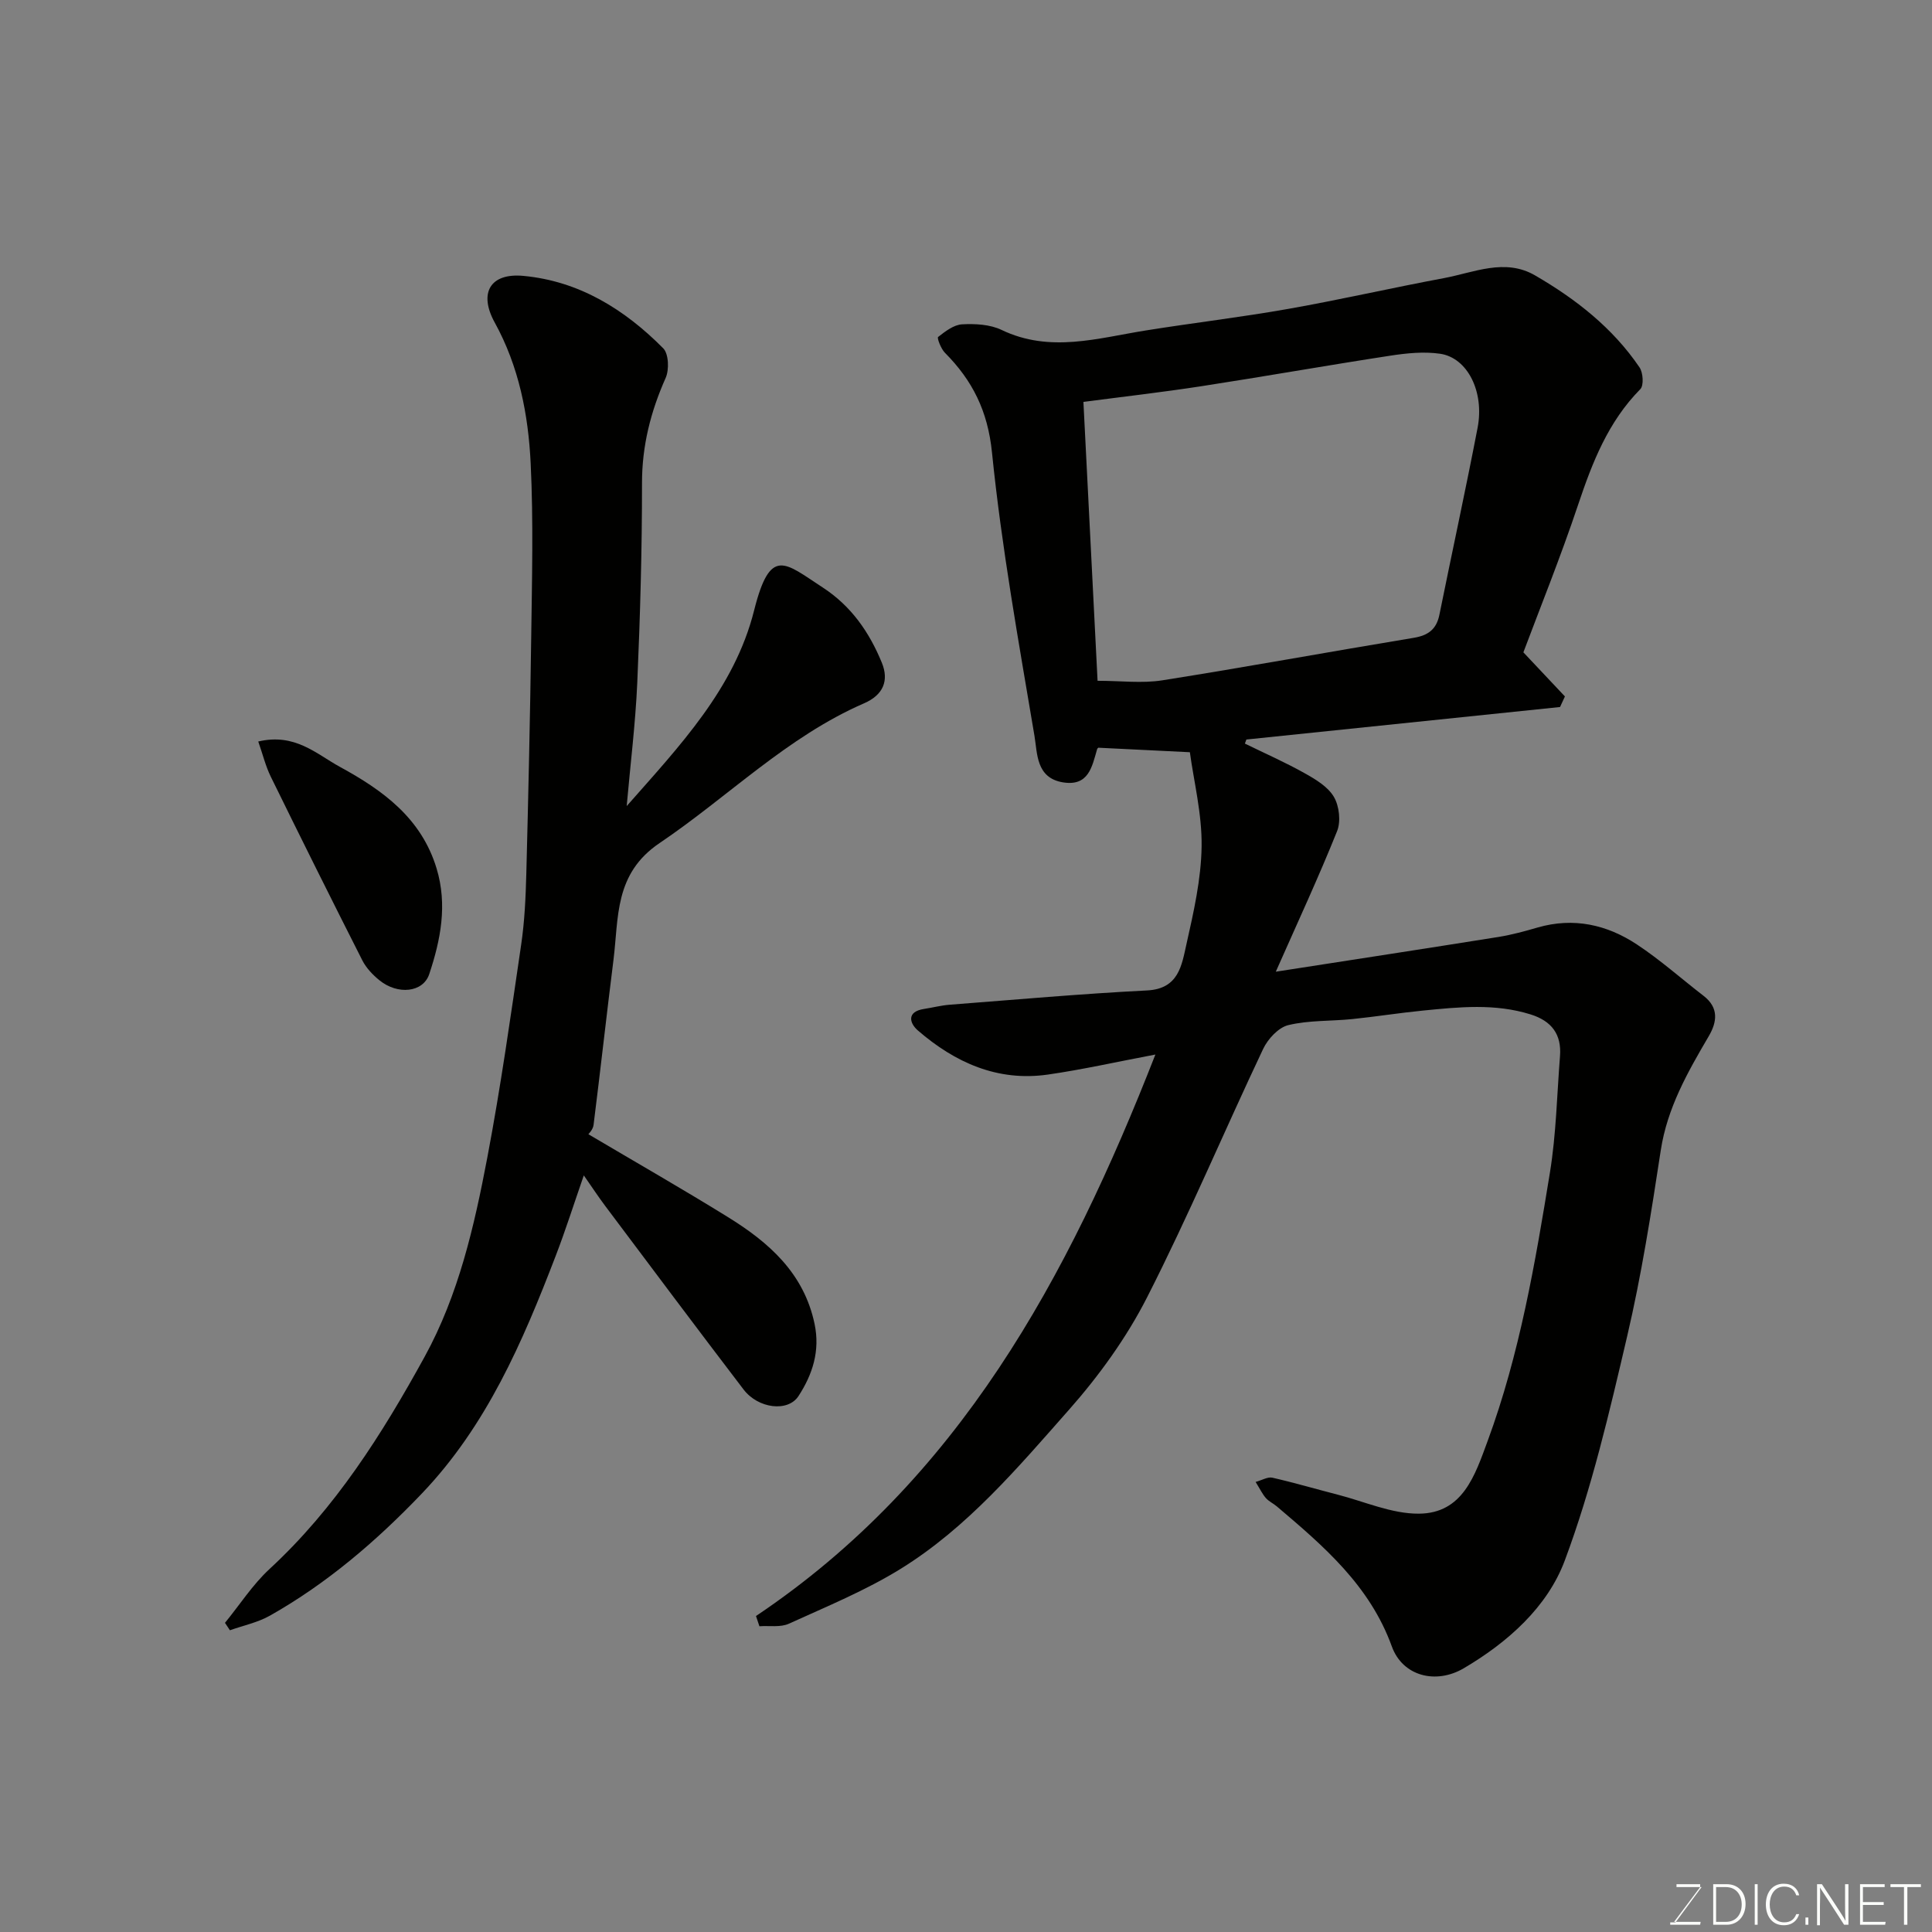
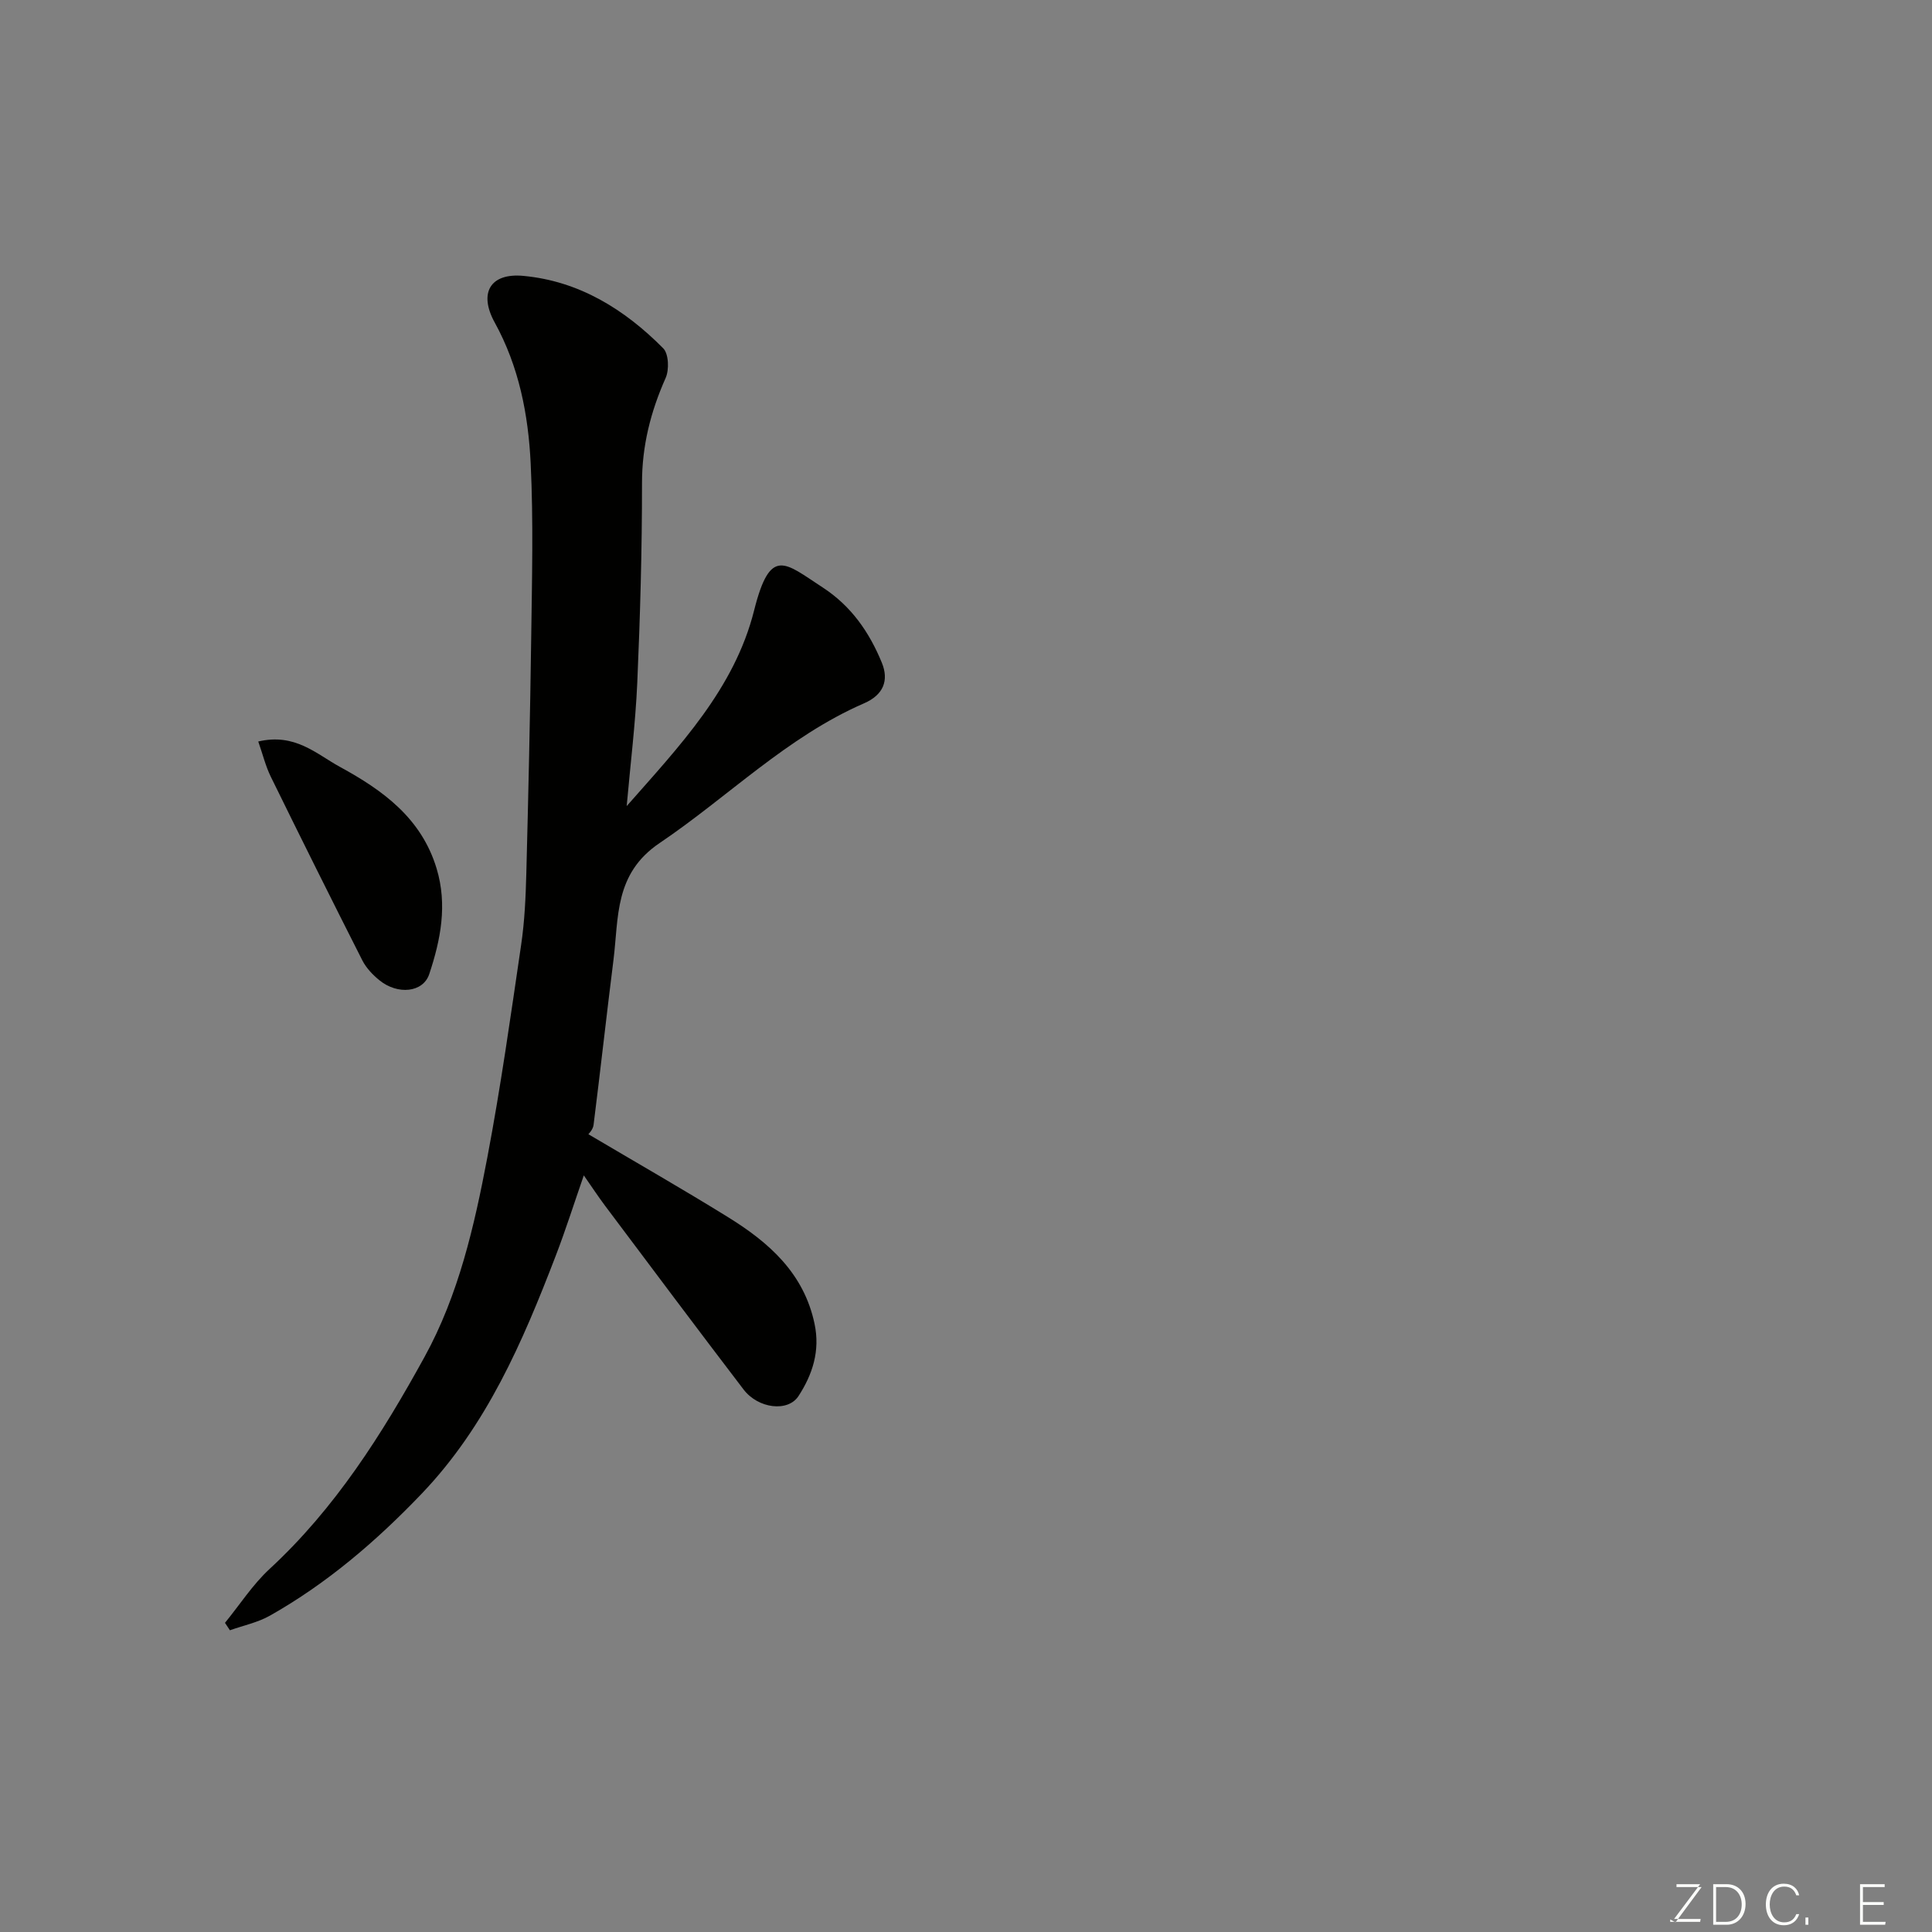
<svg xmlns="http://www.w3.org/2000/svg" enable-background="new 0 0 400 400" viewBox="0 0 400 400">
  <rect x="0" y="0" width="400" height="400" fill="#808080" stroke="none" />
-   <path d="m156.52 334.58c41.91-28.12 64.53-69.82 82.69-116.25-8.02 1.52-15.11 3.12-22.27 4.15-10.41 1.49-19.22-2.49-26.9-9.13-1.73-1.49-2.4-3.9 1.28-4.46 1.76-.27 3.5-.73 5.27-.87 13.63-1.05 27.25-2.27 40.9-2.96 6.56-.33 7.17-5.22 8.14-9.53 1.5-6.68 3.06-13.52 3.15-20.31.09-6.73-1.62-13.48-2.43-19.48-6.9-.34-12.71-.62-18.88-.93.13-.11-.25.05-.32.29-1.07 3.67-1.76 7.77-7.13 6.87-5.54-.94-5.23-6.01-5.85-9.65-3.28-19.49-6.8-38.99-8.79-58.64-.87-8.6-4.04-14.9-9.75-20.65-.82-.82-1.66-3.06-1.41-3.26 1.47-1.15 3.23-2.52 4.96-2.62 2.72-.15 5.8.01 8.19 1.16 10.02 4.8 19.88 1.7 29.84.11 9.85-1.58 19.76-2.74 29.58-4.48 10.75-1.9 21.39-4.35 32.12-6.35 6.25-1.16 12.66-4.2 18.91-.57 8.43 4.89 16.08 10.86 21.63 19.05.74 1.09.91 3.74.16 4.5-6.66 6.75-9.93 15.14-12.87 23.91-3.66 10.93-7.99 21.64-11.34 30.58 3.41 3.62 6 6.38 8.6 9.13-.34.73-.67 1.46-1.01 2.19-21.65 2.24-43.3 4.49-64.94 6.73-.1.28-.21.56-.31.84 4.14 2.03 8.38 3.89 12.4 6.15 2.26 1.26 4.8 2.79 6.03 4.89 1.11 1.89 1.47 5.08.66 7.09-3.79 9.46-8.09 18.71-12.69 29.1 16.31-2.53 31.23-4.82 46.14-7.2 2.72-.44 5.41-1.18 8.07-1.95 7.44-2.15 14.35-.6 20.57 3.52 4.83 3.19 9.2 7.09 13.8 10.64 3.15 2.44 2.81 5.35 1.06 8.34-4.37 7.45-8.6 14.85-9.94 23.66-1.97 12.89-3.99 25.82-6.96 38.5-3.66 15.64-7.31 31.41-12.91 46.4-3.59 9.62-11.79 16.94-20.92 22.31-5.75 3.38-12.65 1.66-14.89-4.53-4.57-12.62-14.12-20.77-23.8-28.98-.73-.62-1.65-1.03-2.27-1.73-.72-.82-1.2-1.84-2.13-3.34 1.33-.36 2.51-1.1 3.47-.88 4.53 1.03 8.99 2.35 13.48 3.5 5.6 1.44 11.22 3.98 16.82 3.95 9.14-.04 11.66-7.97 14.27-15.05 6.63-17.99 9.84-36.8 12.9-55.6 1.29-7.93 1.45-16.04 2.08-24.07.36-4.53-1.75-7.29-6.07-8.64-7.38-2.32-14.85-1.54-22.31-.8-4.89.48-9.74 1.26-14.63 1.76-4.42.45-8.97.22-13.24 1.25-2.04.49-4.23 2.86-5.21 4.93-8.1 17.11-15.45 34.59-24.04 51.45-4.25 8.35-9.95 16.23-16.17 23.27-10.58 11.97-21.02 24.36-34.79 32.89-7.29 4.52-15.35 7.82-23.19 11.39-1.75.8-4.05.38-6.1.53-.23-.72-.47-1.42-.71-2.12zm70.72-193.63c4.82 0 9.22.57 13.43-.1 17.38-2.75 34.69-5.93 52.05-8.8 2.99-.5 4.68-1.77 5.29-4.76 2.61-12.91 5.42-25.79 7.91-38.72 1.44-7.47-2.09-14.5-7.76-15.33-3.36-.49-6.93-.12-10.32.4-13.05 2-26.05 4.31-39.1 6.32-8.19 1.26-16.44 2.2-24.43 3.25.98 19.42 1.94 38.32 2.93 57.74z" fill="#010100" />
  <path d="m129.75 166.89c10.93-12.42 22.31-24.3 26.38-40.51 3.36-13.37 6.37-9.84 14.19-4.76 5.95 3.87 9.68 9.31 12.26 15.6 1.49 3.66.34 6.64-3.68 8.39-15.96 6.94-28.17 19.38-42.33 28.93-9.43 6.36-8.45 15.39-9.56 24.23-1.43 11.37-2.69 22.77-4.12 34.14-.12.98-1.03 1.85-1.07 1.92 9.77 5.78 19.45 11.31 28.93 17.18 8.47 5.24 15.7 11.6 17.9 22.1 1.17 5.59-.42 10.45-3.33 14.93-2.17 3.35-8.33 2.63-11.38-1.37-9.63-12.61-19.13-25.32-28.65-38.01-1.36-1.81-2.61-3.71-4.42-6.31-2.07 5.96-3.79 11.4-5.84 16.72-6.82 17.75-14.28 35.12-27.72 49.18-9.38 9.81-19.58 18.56-31.42 25.25-2.53 1.43-5.52 2.04-8.29 3.03-.34-.51-.68-1.03-1.02-1.54 3.06-3.74 5.72-7.91 9.24-11.16 13.6-12.56 23.31-27.94 32.09-43.92 7.04-12.81 10.29-27.06 12.99-41.29 2.77-14.59 4.84-29.32 7-44.02.72-4.88.94-9.85 1.07-14.79.42-16.26.79-32.53 1.01-48.79.16-12.03.47-24.09-.11-36.09-.49-10.1-2.42-20.03-7.44-29.15-3.39-6.15-.91-10.31 5.94-9.66 11.55 1.08 20.96 6.94 28.95 15 1.13 1.15 1.25 4.42.5 6.12-3.11 6.99-4.91 14.07-4.9 21.82.01 13.76-.38 27.54-.98 41.29-.38 8.51-1.44 17.02-2.19 25.54z" fill="#010100" />
  <path d="m53.47 153.52c7.62-1.79 11.98 2.56 16.92 5.26 8.91 4.86 16.85 10.61 20 21.02 2.28 7.53.84 14.79-1.52 21.88-1.28 3.84-6.55 4.34-10.32 1.27-1.38-1.12-2.72-2.53-3.52-4.09-6.41-12.64-12.72-25.32-18.96-38.04-1.09-2.22-1.68-4.68-2.6-7.3z" fill="#010100" />
  <g fill="#fbfcfa">
-     <path d="m346.9 398 5.4-7.3h-5.2v-.6h4.9v.6l-5.4 7.2h5.5l-.1.6h-6.2v-.5z" />
+     <path d="m346.9 398 5.4-7.3h-5.2v-.6h4.9l-5.4 7.2h5.5l-.1.6h-6.2v-.5z" />
    <path d="m354.7 390.1h2.8c2.3 0 3.9 1.6 3.9 4.1s-1.6 4.3-3.9 4.3h-2.8zm.6 7.8h2c2.2 0 3.3-1.6 3.3-3.6 0-1.8-1-3.6-3.3-3.6h-2z" />
-     <path d="m363.9 390.1v8.4h-.6v-8.4z" />
    <path d="m372.5 396.3c-.4 1.3-1.4 2.3-3.2 2.3-2.4 0-3.7-1.9-3.7-4.3 0-2.3 1.2-4.3 3.7-4.3 1.8 0 2.9 1 3.2 2.4h-.6c-.4-1.1-1.1-1.8-2.5-1.8-2.1 0-3 1.9-3 3.7s.9 3.7 3 3.7c1.4 0 2.1-.7 2.5-1.7z" />
    <path d="m373.8 398.5v-1.5h.6v1.5z" />
-     <path d="m376.2 398.5v-8.4h1c1.3 2 4.4 6.6 4.9 7.6-.1-1.2-.1-2.4-.1-3.8v-3.8h.7v8.4h-.9c-1.2-1.9-4.4-6.8-5-7.7.1 1.1 0 2.3 0 3.9v3.9h-.6z" />
    <path d="m390 394.4h-4.3v3.5h4.7l-.1.6h-5.2v-8.4h5.1v.6h-4.5v3.1h4.3z" />
-     <path d="m394.2 390.7h-2.8v-.6h6.3v.6h-2.8v7.8h-.7z" />
  </g>
</svg>